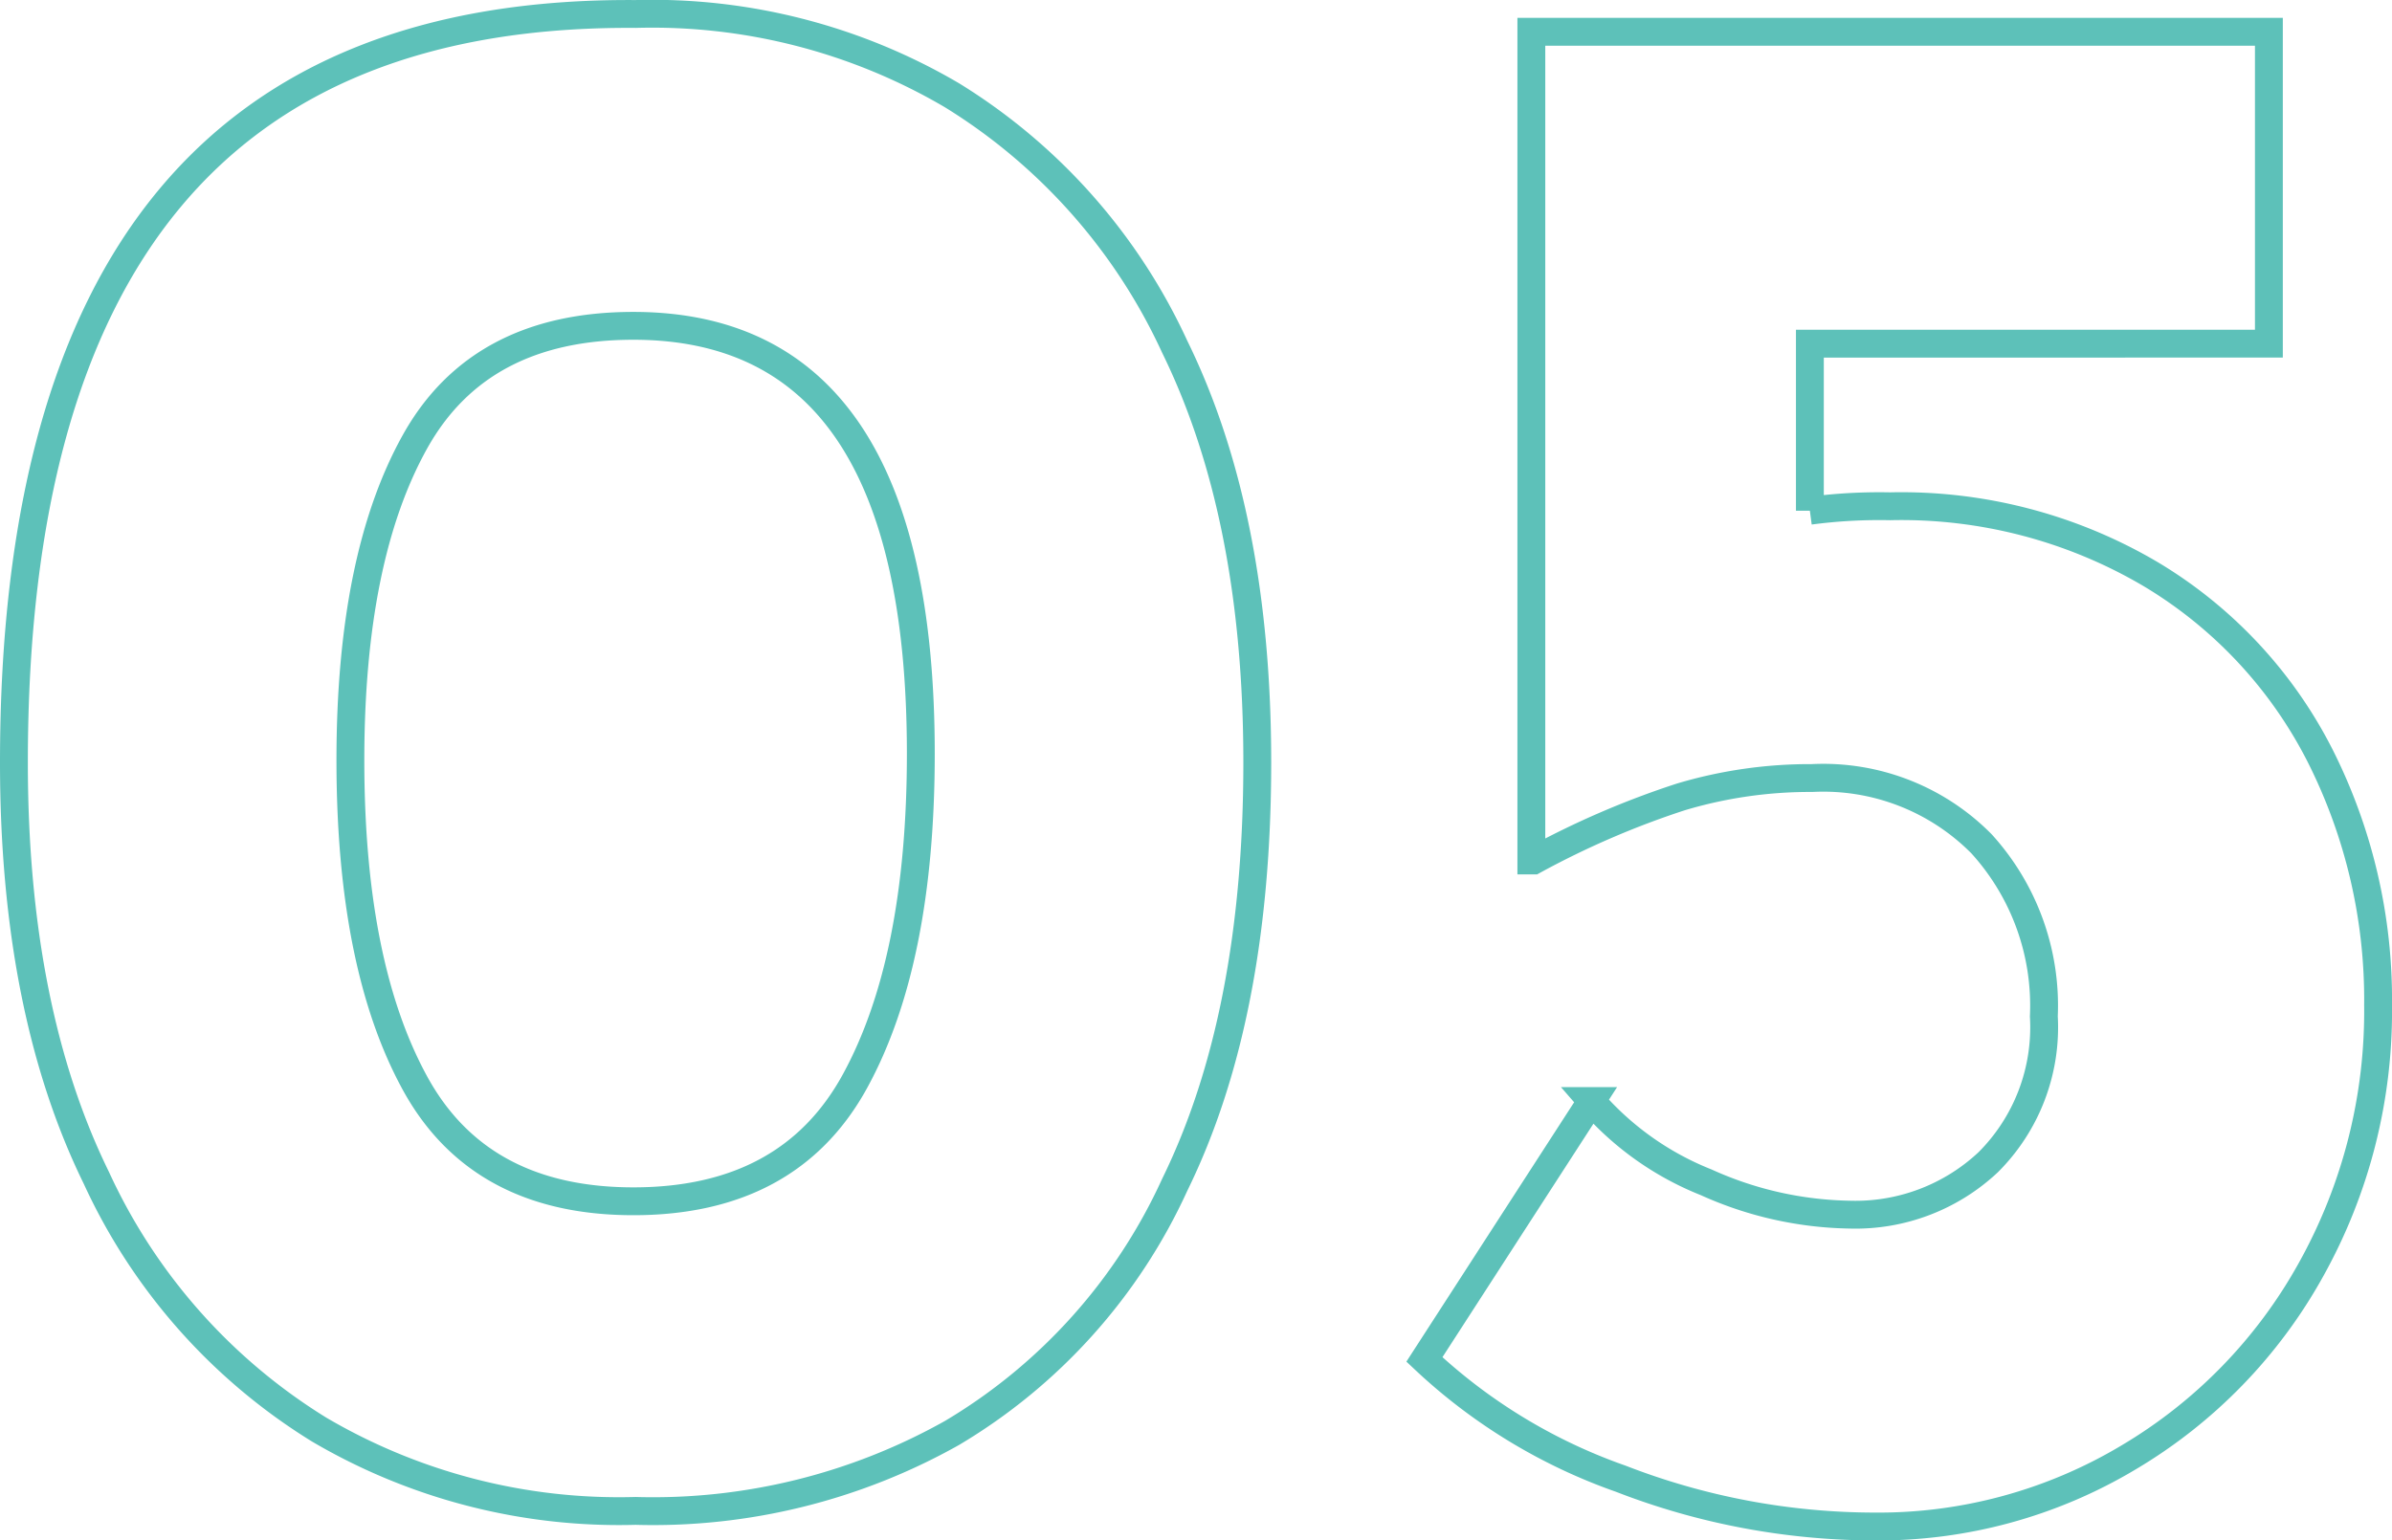
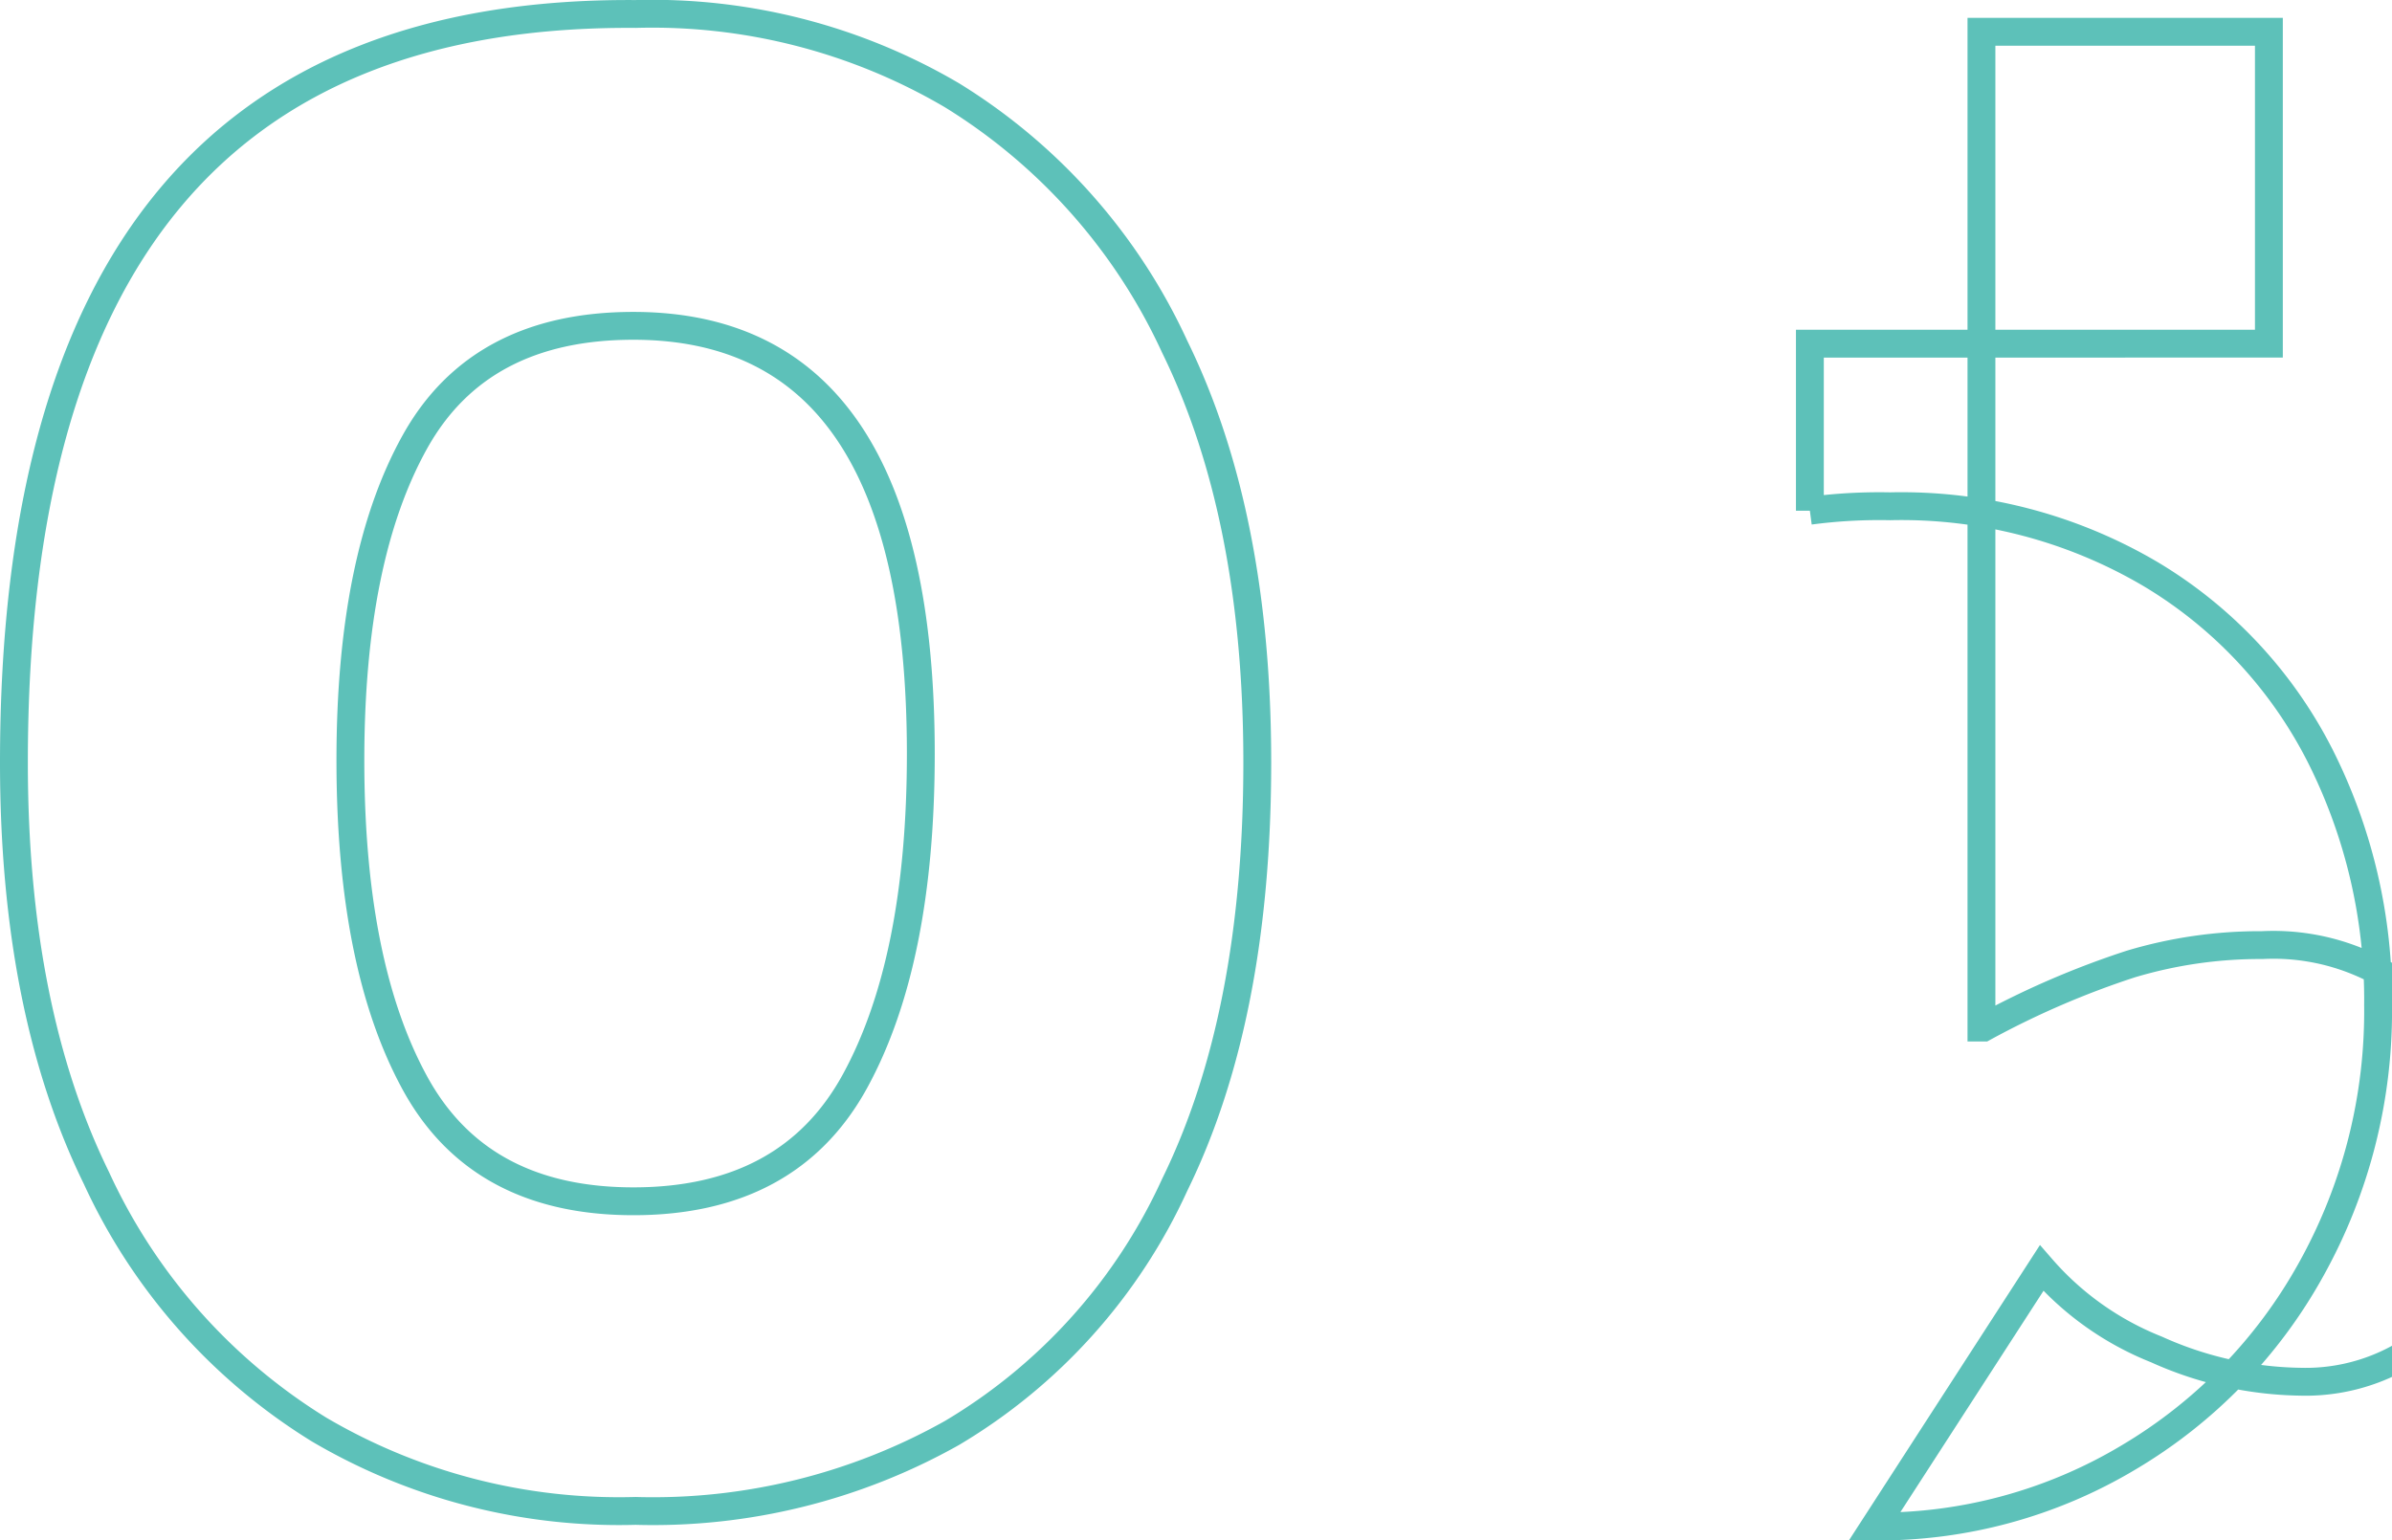
<svg xmlns="http://www.w3.org/2000/svg" width="85.88" height="55.322" viewBox="0 0 85.88 55.322">
-   <path id="Path_48" data-name="Path 48" d="M25.12.08A21.239,21.239,0,0,1,13.76-2.84a20.816,20.816,0,0,1-8-9.04Q2.8-17.92,2.8-26.8q0-27.04,22.32-26.88a21.239,21.239,0,0,1,11.36,2.92,20.815,20.815,0,0,1,8,9.04q2.96,6.04,2.96,14.92,0,9.12-2.96,15.16a20.049,20.049,0,0,1-8,8.92A21.908,21.908,0,0,1,25.12.08Zm-.08-11.12q5.6,0,7.96-4.32t2.36-11.76q0-15.36-10.32-15.36-5.52,0-7.84,4.16T14.88-26.88q0,7.36,2.32,11.6T25.04-11.04ZM70.16-36a17.616,17.616,0,0,1,9.36,2.44,16.067,16.067,0,0,1,6.08,6.52,19.439,19.439,0,0,1,2.08,8.96,19.048,19.048,0,0,1-2.4,9.48,17.944,17.944,0,0,1-6.56,6.76A17.483,17.483,0,0,1,69.6.64a25.254,25.254,0,0,1-9.12-1.72,19.9,19.9,0,0,1-7.04-4.28l6-9.28a10.674,10.674,0,0,0,4.12,2.92,12.969,12.969,0,0,0,5.16,1.16,6.964,6.964,0,0,0,4.96-1.88,6.842,6.842,0,0,0,2-5.24,8.635,8.635,0,0,0-2.24-6.2,7.984,7.984,0,0,0-6.08-2.36,16.161,16.161,0,0,0-4.72.68,31.135,31.135,0,0,0-5.28,2.28h-.08V-53.04H83.76v11.2H67.28v6A19.029,19.029,0,0,1,70.16-36Z" transform="translate(-2.3 54.182)" fill="none" stroke="#5dc1b9" stroke-width="1" />
+   <path id="Path_48" data-name="Path 48" d="M25.12.08A21.239,21.239,0,0,1,13.76-2.84a20.816,20.816,0,0,1-8-9.04Q2.8-17.92,2.8-26.8q0-27.04,22.32-26.88a21.239,21.239,0,0,1,11.36,2.92,20.815,20.815,0,0,1,8,9.04q2.96,6.04,2.96,14.92,0,9.12-2.96,15.16a20.049,20.049,0,0,1-8,8.92A21.908,21.908,0,0,1,25.12.08Zm-.08-11.12q5.6,0,7.96-4.32t2.36-11.76q0-15.36-10.32-15.36-5.52,0-7.84,4.16T14.88-26.88q0,7.36,2.32,11.6T25.04-11.04ZM70.16-36a17.616,17.616,0,0,1,9.36,2.44,16.067,16.067,0,0,1,6.08,6.52,19.439,19.439,0,0,1,2.08,8.96,19.048,19.048,0,0,1-2.4,9.48,17.944,17.944,0,0,1-6.56,6.76A17.483,17.483,0,0,1,69.6.64l6-9.28a10.674,10.674,0,0,0,4.12,2.92,12.969,12.969,0,0,0,5.16,1.16,6.964,6.964,0,0,0,4.96-1.88,6.842,6.842,0,0,0,2-5.24,8.635,8.635,0,0,0-2.24-6.2,7.984,7.984,0,0,0-6.08-2.36,16.161,16.161,0,0,0-4.72.68,31.135,31.135,0,0,0-5.28,2.28h-.08V-53.04H83.76v11.2H67.28v6A19.029,19.029,0,0,1,70.16-36Z" transform="translate(-2.3 54.182)" fill="none" stroke="#5dc1b9" stroke-width="1" />
</svg>